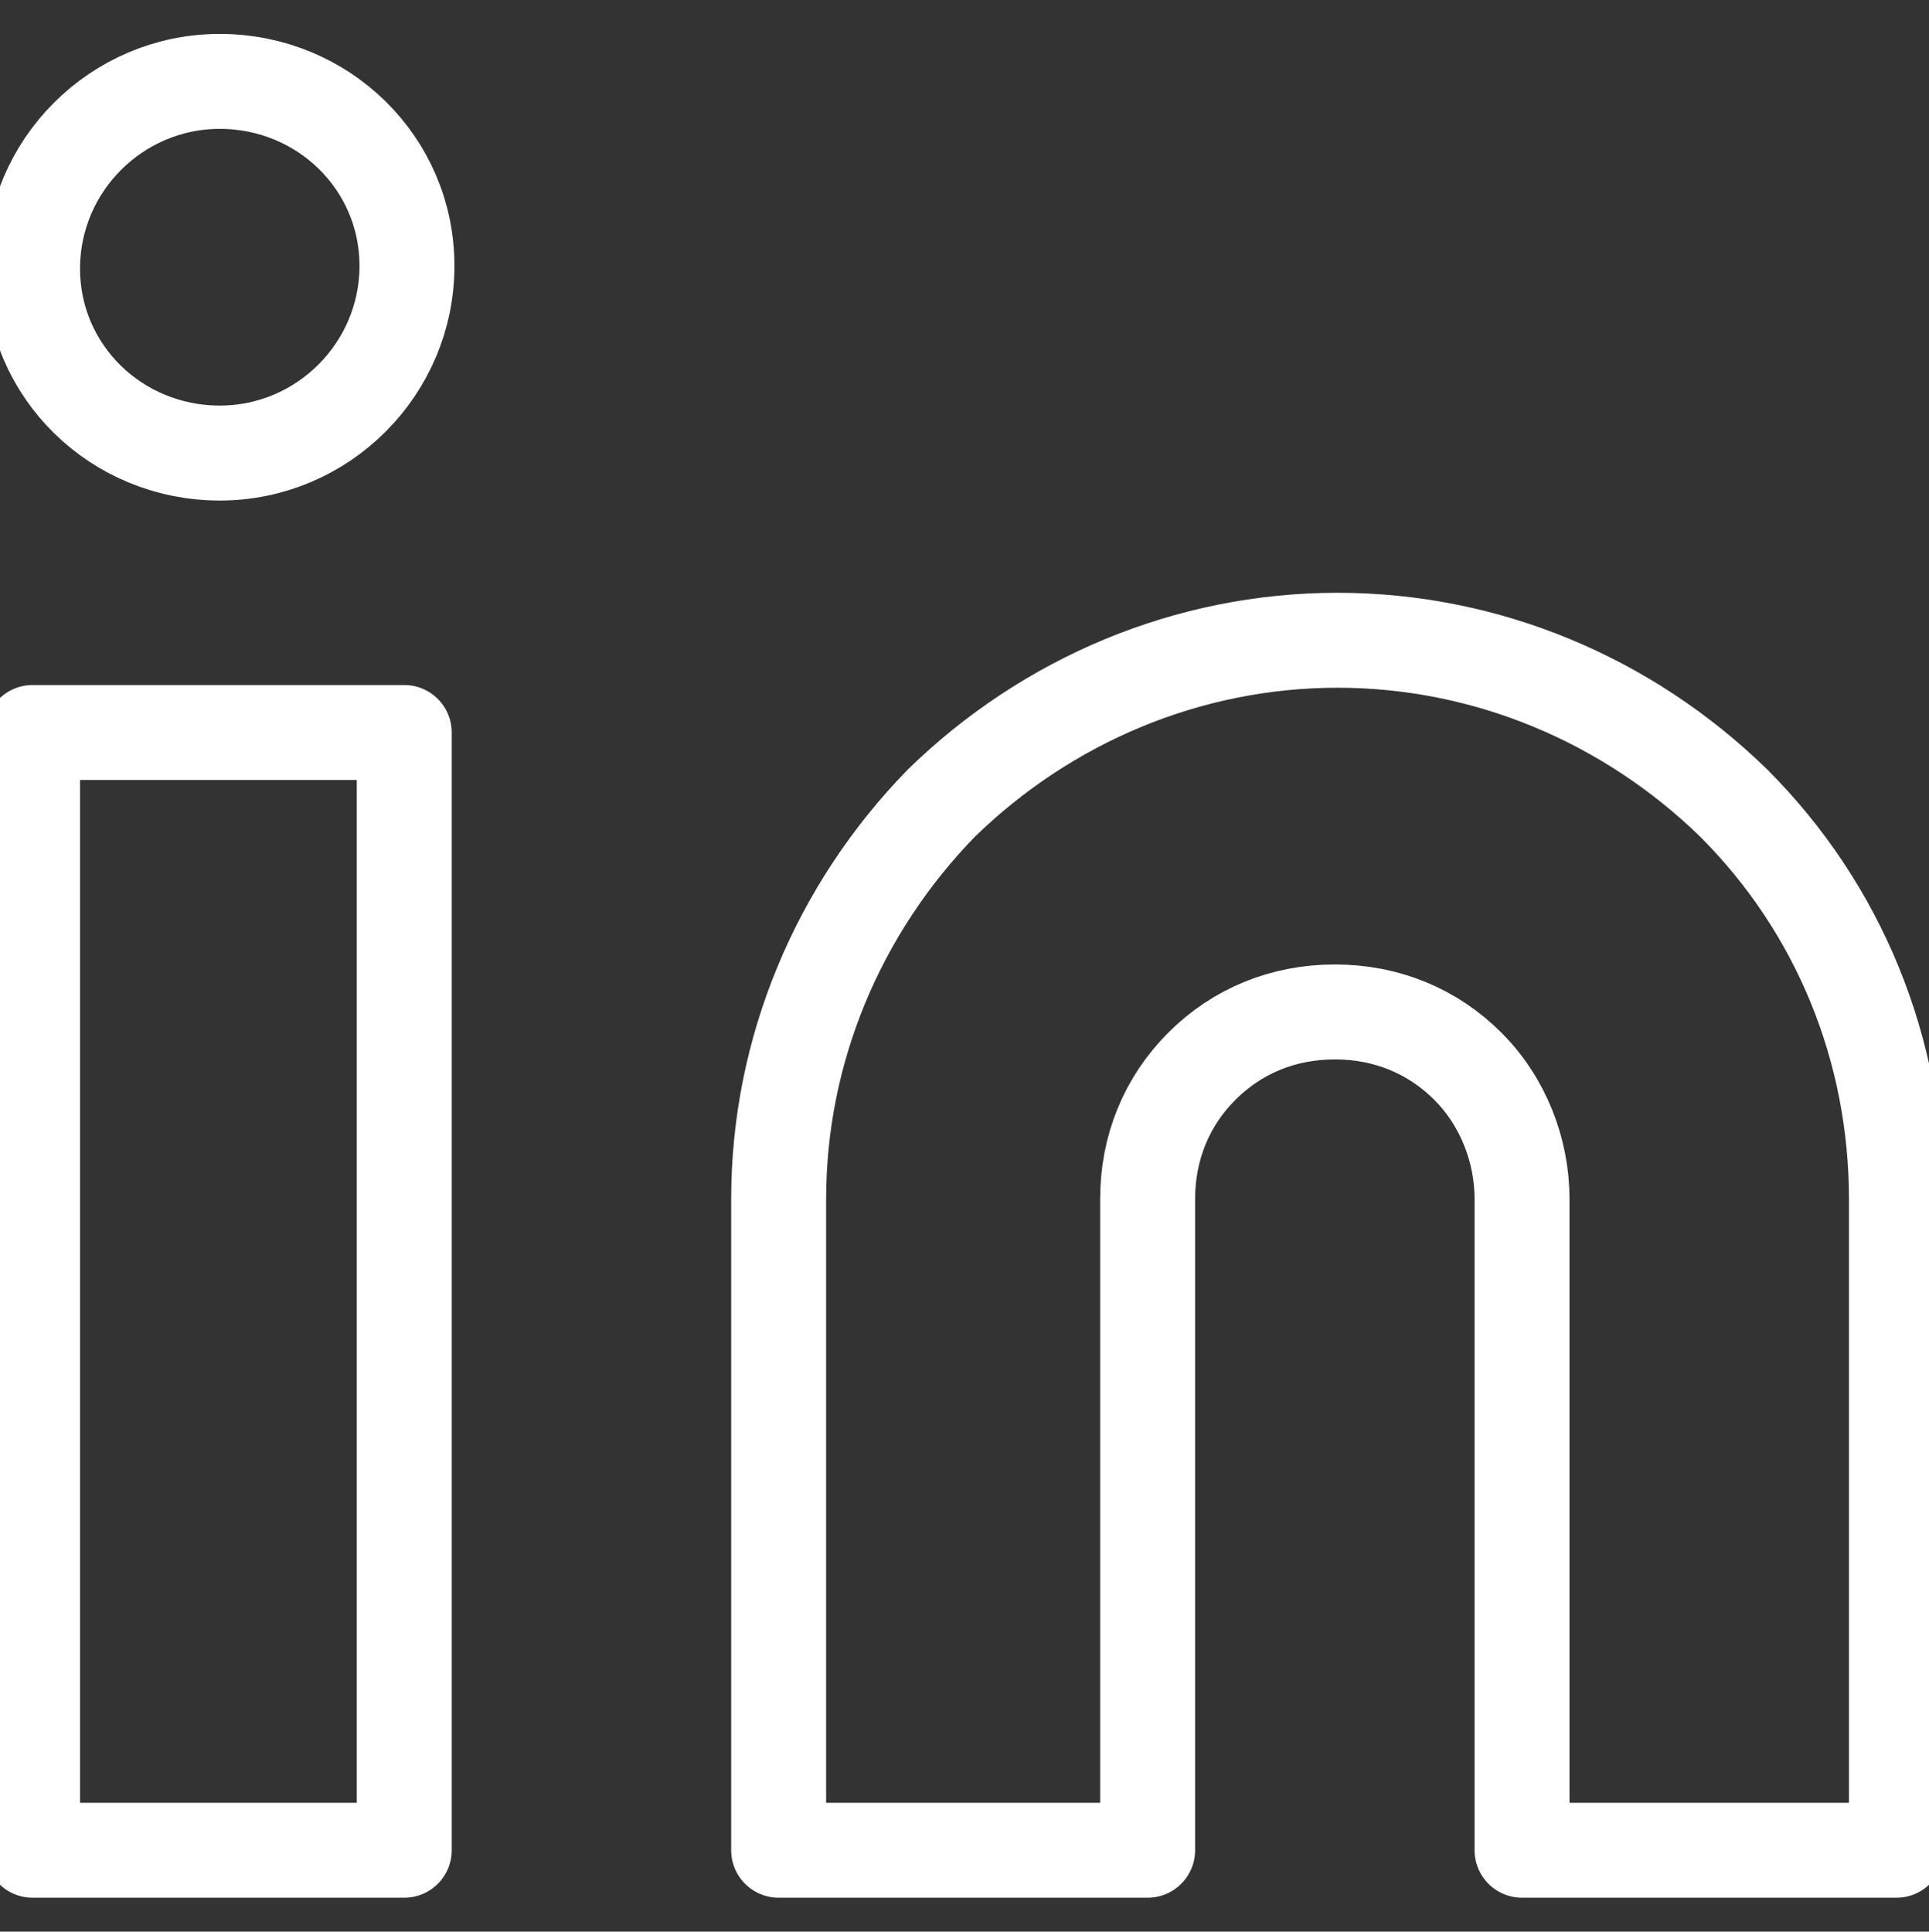
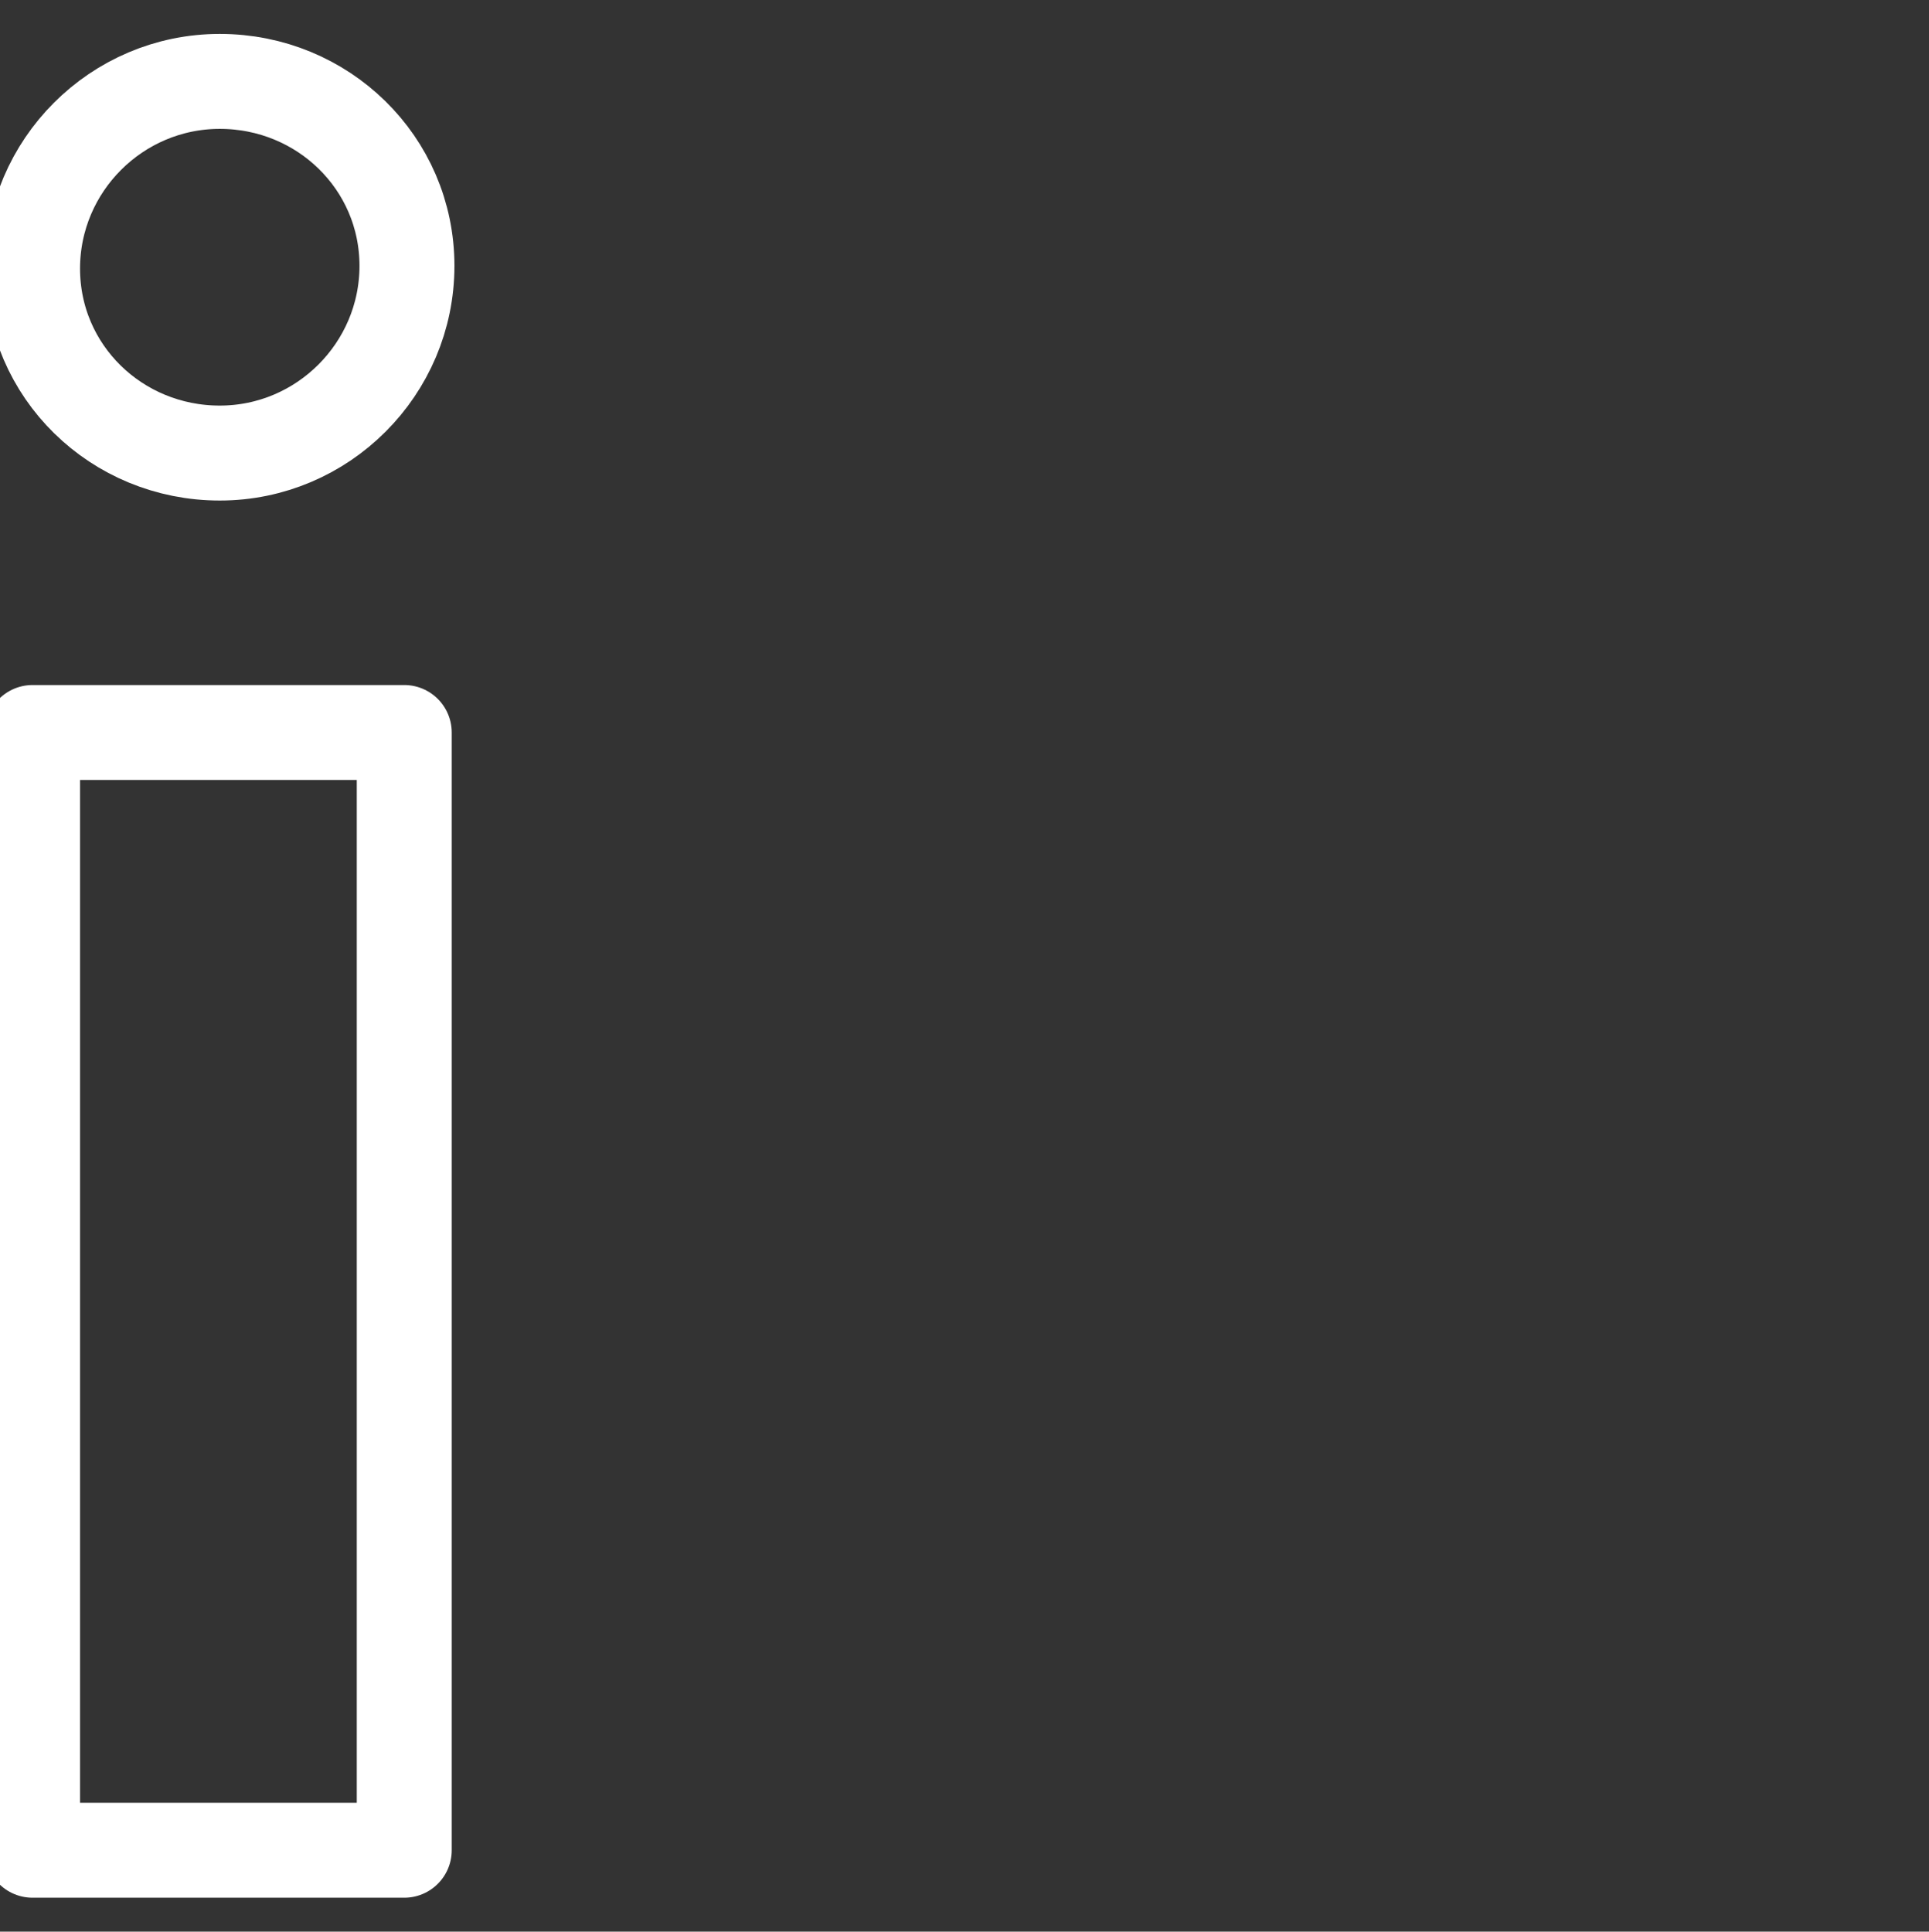
<svg xmlns="http://www.w3.org/2000/svg" version="1.1" id="Layer_1" x="0px" y="0px" viewBox="0 0 71.1 71.2" style="enable-background:new 0 0 71.1 71.2;" xml:space="preserve">
  <rect x="0" y="0" width="71.1" height="71.2" fill="#333333" stroke="none" />
  <style type="text/css">
	.st0{fill:none;stroke:#FFFFFF;stroke-width:3.5;stroke-linecap:round;stroke-linejoin:round;}
</style>
-   <path class="st0" d="M49.3,23.6c5.5,0,10.7,2.2,14.6,6c3.9,3.9,6,9.1,6,14.6v24H56.1v-24c0-1.8-0.7-3.6-2-4.9c-1.3-1.3-3-2-4.9-2  s-3.6,0.7-4.9,2c-1.3,1.3-2,3-2,4.9v24H28.7v-24c0-5.5,2.2-10.7,6-14.6C38.6,25.8,43.8,23.6,49.3,23.6z" />
  <path class="st0" d="M14.9,27H1.2v41.2h13.7V27z" />
  <path class="st0" d="M8.1,16.7c3.8,0,6.9-3.1,6.9-6.9S11.9,3,8.1,3S1.2,6.1,1.2,9.9S4.3,16.7,8.1,16.7z" />
</svg>